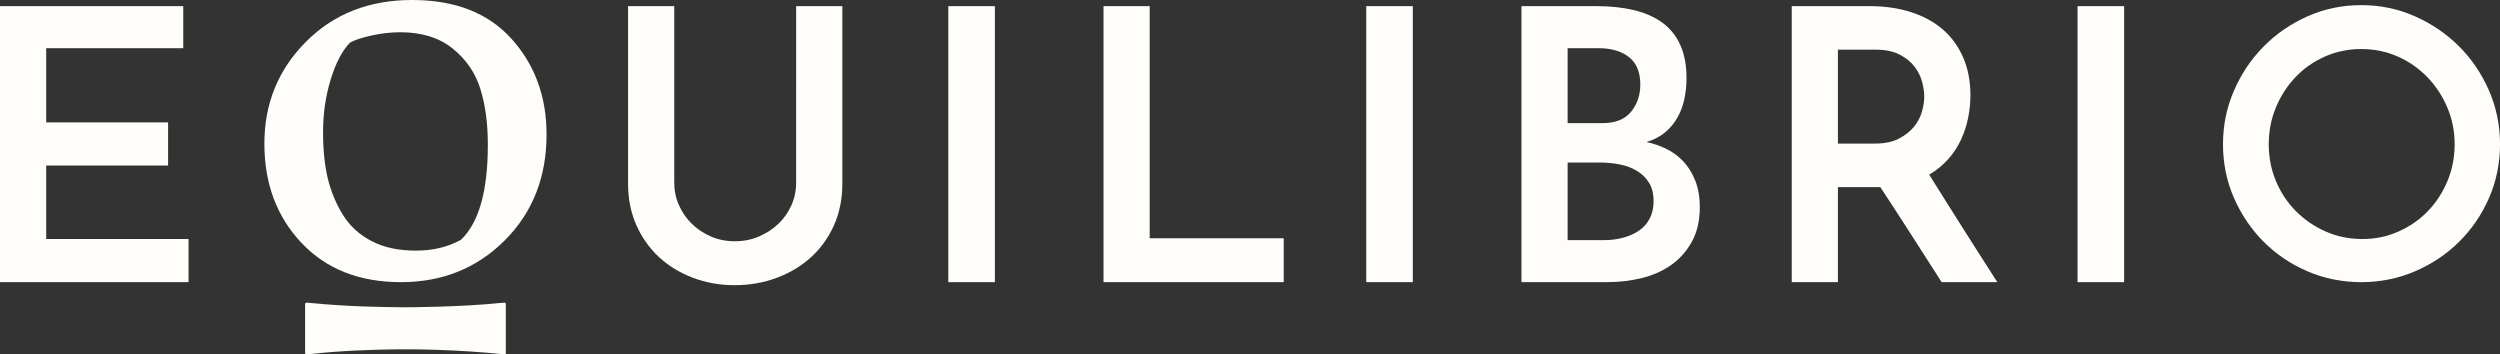
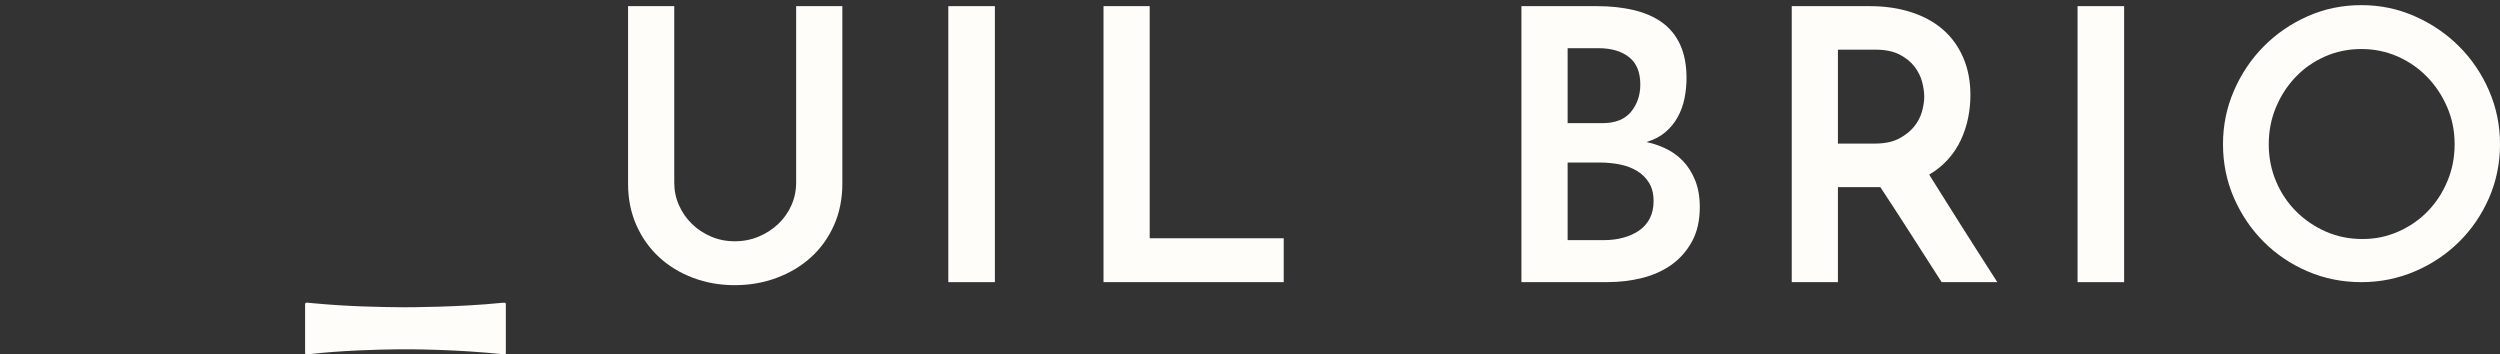
<svg xmlns="http://www.w3.org/2000/svg" id="Calque_1" viewBox="0 0 1318.65 186.92">
  <rect x="0" y="0" width="1318.65" height="186.92" fill="#333333" stroke="none" />
  <defs>
    <style>.cls-1{fill:#fffdfa;}</style>
  </defs>
-   <path class="cls-1" d="M0,148.82V3.24h96.65v22.17H24.36v39.14h64.3v22.77H24.36v38.74h75.09v22.77H0Z" />
  <path class="cls-1" d="M387.59,150.42c-7.86,0-15.21-1.3-22.07-3.89-6.86-2.6-12.81-6.22-17.87-10.88-5.06-4.66-9.05-10.29-11.98-16.87-2.93-6.59-4.39-13.88-4.39-21.87V3.24h24.36v93.06c0,4.26.83,8.26,2.5,11.98,1.66,3.73,3.93,6.99,6.79,9.79,2.86,2.79,6.22,5.03,10.08,6.69,3.86,1.67,8.05,2.5,12.58,2.5s8.75-.83,12.68-2.5c3.92-1.66,7.35-3.9,10.28-6.69,2.93-2.8,5.22-6.06,6.89-9.79,1.66-3.72,2.5-7.72,2.5-11.98V3.24h24.36v93.66c0,7.99-1.47,15.28-4.39,21.87-2.93,6.59-6.96,12.21-12.08,16.87-5.13,4.66-11.15,8.29-18.07,10.88-6.92,2.59-14.31,3.89-22.17,3.89Z" />
  <path class="cls-1" d="M500.2,3.24h24.56v145.58h-24.56V3.24Z" />
  <path class="cls-1" d="M266.27,186.91c.43-.04.54-.25.54-.6,0-3.5.01-22.54,0-26.04-.12-.91-1.04-.55-2.29-.52-21.99,2.27-49.2,2.32-51.48,2.32-13.02-.11-29.36-.35-49.01-2.24-1.01.01-2.98-.66-3.1.44-.02,3.5-.01,22.54,0,26.03.14.89.89.55,2.04.52,17.14-1.98,36.28-2.46,46.19-2.56,7.54-.09,30.96-.06,56.99,2.65h.13Z" />
  <path class="cls-1" d="M582.06,148.82V3.24h24.36v122.42h70.69v23.16h-95.06Z" />
-   <path class="cls-1" d="M720.64,3.24h24.56v145.58h-24.56V3.24Z" />
  <path class="cls-1" d="M802.5,148.82V3.24h39.74c7.19,0,13.71.7,19.57,2.1,5.86,1.4,10.85,3.6,14.98,6.59,4.13,3,7.29,6.92,9.49,11.78,2.2,4.86,3.29,10.68,3.29,17.47,0,3.73-.37,7.36-1.1,10.88-.73,3.53-1.93,6.79-3.59,9.78-1.67,3-3.83,5.63-6.49,7.89-2.66,2.27-5.99,3.99-9.98,5.19,3.33.67,6.69,1.8,10.08,3.39,3.4,1.6,6.42,3.76,9.09,6.49,2.66,2.73,4.82,6.13,6.49,10.18,1.66,4.06,2.5,8.82,2.5,14.28,0,7.06-1.37,13.08-4.09,18.07-2.73,4.99-6.33,9.09-10.78,12.28-4.46,3.19-9.62,5.52-15.48,6.99-5.86,1.47-11.92,2.2-18.17,2.2h-45.53ZM826.86,25.41v39.54h18.37c6.79,0,11.81-2,15.08-5.99,3.26-3.99,4.89-8.79,4.89-14.38,0-6.52-2-11.35-5.99-14.48-3.99-3.13-9.39-4.69-16.18-4.69h-16.18ZM826.86,85.72v40.94h19.17c3.6,0,6.99-.43,10.19-1.3,3.19-.86,5.99-2.13,8.39-3.79,2.4-1.66,4.26-3.8,5.59-6.39,1.33-2.6,2-5.62,2-9.09,0-3.86-.8-7.09-2.4-9.68-1.6-2.6-3.73-4.69-6.39-6.29-2.66-1.6-5.69-2.73-9.09-3.4-3.39-.66-6.89-1-10.48-1h-16.98Z" />
  <path class="cls-1" d="M945.07,148.82V3.24h41.14c7.99,0,15.28,1.07,21.87,3.19,6.59,2.13,12.18,5.19,16.77,9.19,4.59,3.99,8.15,8.92,10.68,14.78,2.53,5.86,3.79,12.45,3.79,19.77,0,4-.4,7.99-1.2,11.98s-2.07,7.86-3.79,11.58c-1.73,3.73-3.99,7.16-6.79,10.29-2.8,3.13-6.13,5.83-9.98,8.09,2.93,4.66,5.79,9.22,8.59,13.68,2.8,4.46,5.62,8.96,8.49,13.48,2.86,4.53,5.82,9.19,8.89,13.98,3.06,4.79,6.39,9.98,9.98,15.58h-29.36c-5.99-9.32-11.65-18.14-16.97-26.46-5.33-8.32-10.45-16.21-15.38-23.66h-22.37v50.12h-24.36ZM969.43,75.73h19.57c5.06,0,9.25-.86,12.58-2.6,3.33-1.73,5.99-3.83,7.99-6.29,2-2.46,3.4-5.12,4.19-7.99.8-2.86,1.2-5.49,1.2-7.89,0-2.26-.37-4.82-1.1-7.69-.73-2.86-2.07-5.56-3.99-8.09-1.93-2.53-4.56-4.66-7.89-6.39-3.33-1.73-7.59-2.6-12.78-2.6h-19.77v49.53Z" />
  <path class="cls-1" d="M1095.83,3.24h24.56v145.58h-24.56V3.24Z" />
-   <path class="cls-1" d="M211.4,148.82c-21.87,0-39.33-6.9-52.37-20.7-13.05-13.8-19.58-31.26-19.58-52.38s7.31-39.02,21.93-53.71C176.01,7.35,194.66,0,217.35,0s40.18,6.84,52.48,20.5c12.3,13.67,18.45,30.48,18.45,50.43,0,22.55-7.35,41.17-22.04,55.86-14.69,14.69-32.97,22.04-54.84,22.04ZM257.32,76.46c0-11.34-1.33-21.25-4-29.72-2.67-8.47-7.55-15.54-14.66-21.22-7.11-5.67-16.26-8.51-27.47-8.51-5.06,0-10.18.58-15.37,1.74-5.19,1.16-8.95,2.43-11.27,3.79-4.1,4.24-7.48,10.73-10.15,19.47-2.67,8.75-4,17.94-4,27.57s.85,17.9,2.56,24.8c1.71,6.9,4.37,13.26,7.99,19.06,3.62,5.81,8.64,10.39,15.07,13.73,6.42,3.35,14.18,5.02,23.27,5.02s17.05-1.91,23.88-5.74c9.43-9.02,14.14-25.69,14.14-50.02Z" />
  <path class="cls-1" d="M1172.54,76.06c0-9.93,1.93-19.35,5.79-28.24,3.85-8.89,9.09-16.67,15.69-23.34,6.6-6.67,14.32-11.96,23.14-15.89,8.83-3.92,18.27-5.88,28.34-5.88s19.35,1.96,28.24,5.88c8.89,3.92,16.67,9.22,23.34,15.89s11.93,14.45,15.79,23.34c3.86,8.89,5.79,18.31,5.79,28.24s-1.93,19.51-5.79,28.34c-3.86,8.83-9.12,16.54-15.79,23.14-6.67,6.6-14.45,11.8-23.34,15.59-8.89,3.79-18.31,5.69-28.24,5.69s-19.51-1.89-28.34-5.69c-8.83-3.79-16.54-8.99-23.14-15.59-6.6-6.6-11.83-14.32-15.69-23.14-3.86-8.83-5.79-18.27-5.79-28.34ZM1196.67,76.06c0,6.93,1.27,13.43,3.82,19.51,2.55,6.08,6.08,11.38,10.59,15.89,4.51,4.51,9.74,8.07,15.69,10.69,5.95,2.62,12.39,3.92,19.32,3.92s12.97-1.31,18.93-3.92c5.95-2.61,11.11-6.18,15.49-10.69,4.38-4.51,7.85-9.81,10.39-15.89,2.55-6.08,3.82-12.58,3.82-19.51s-1.31-13.44-3.92-19.51c-2.62-6.08-6.15-11.41-10.59-15.98-4.45-4.57-9.64-8.17-15.59-10.79-5.95-2.61-12.33-3.92-19.12-3.92s-13.17,1.31-19.12,3.92c-5.95,2.62-11.11,6.21-15.49,10.79-4.38,4.58-7.85,9.9-10.39,15.98-2.55,6.08-3.82,12.59-3.82,19.51Z" />
</svg>